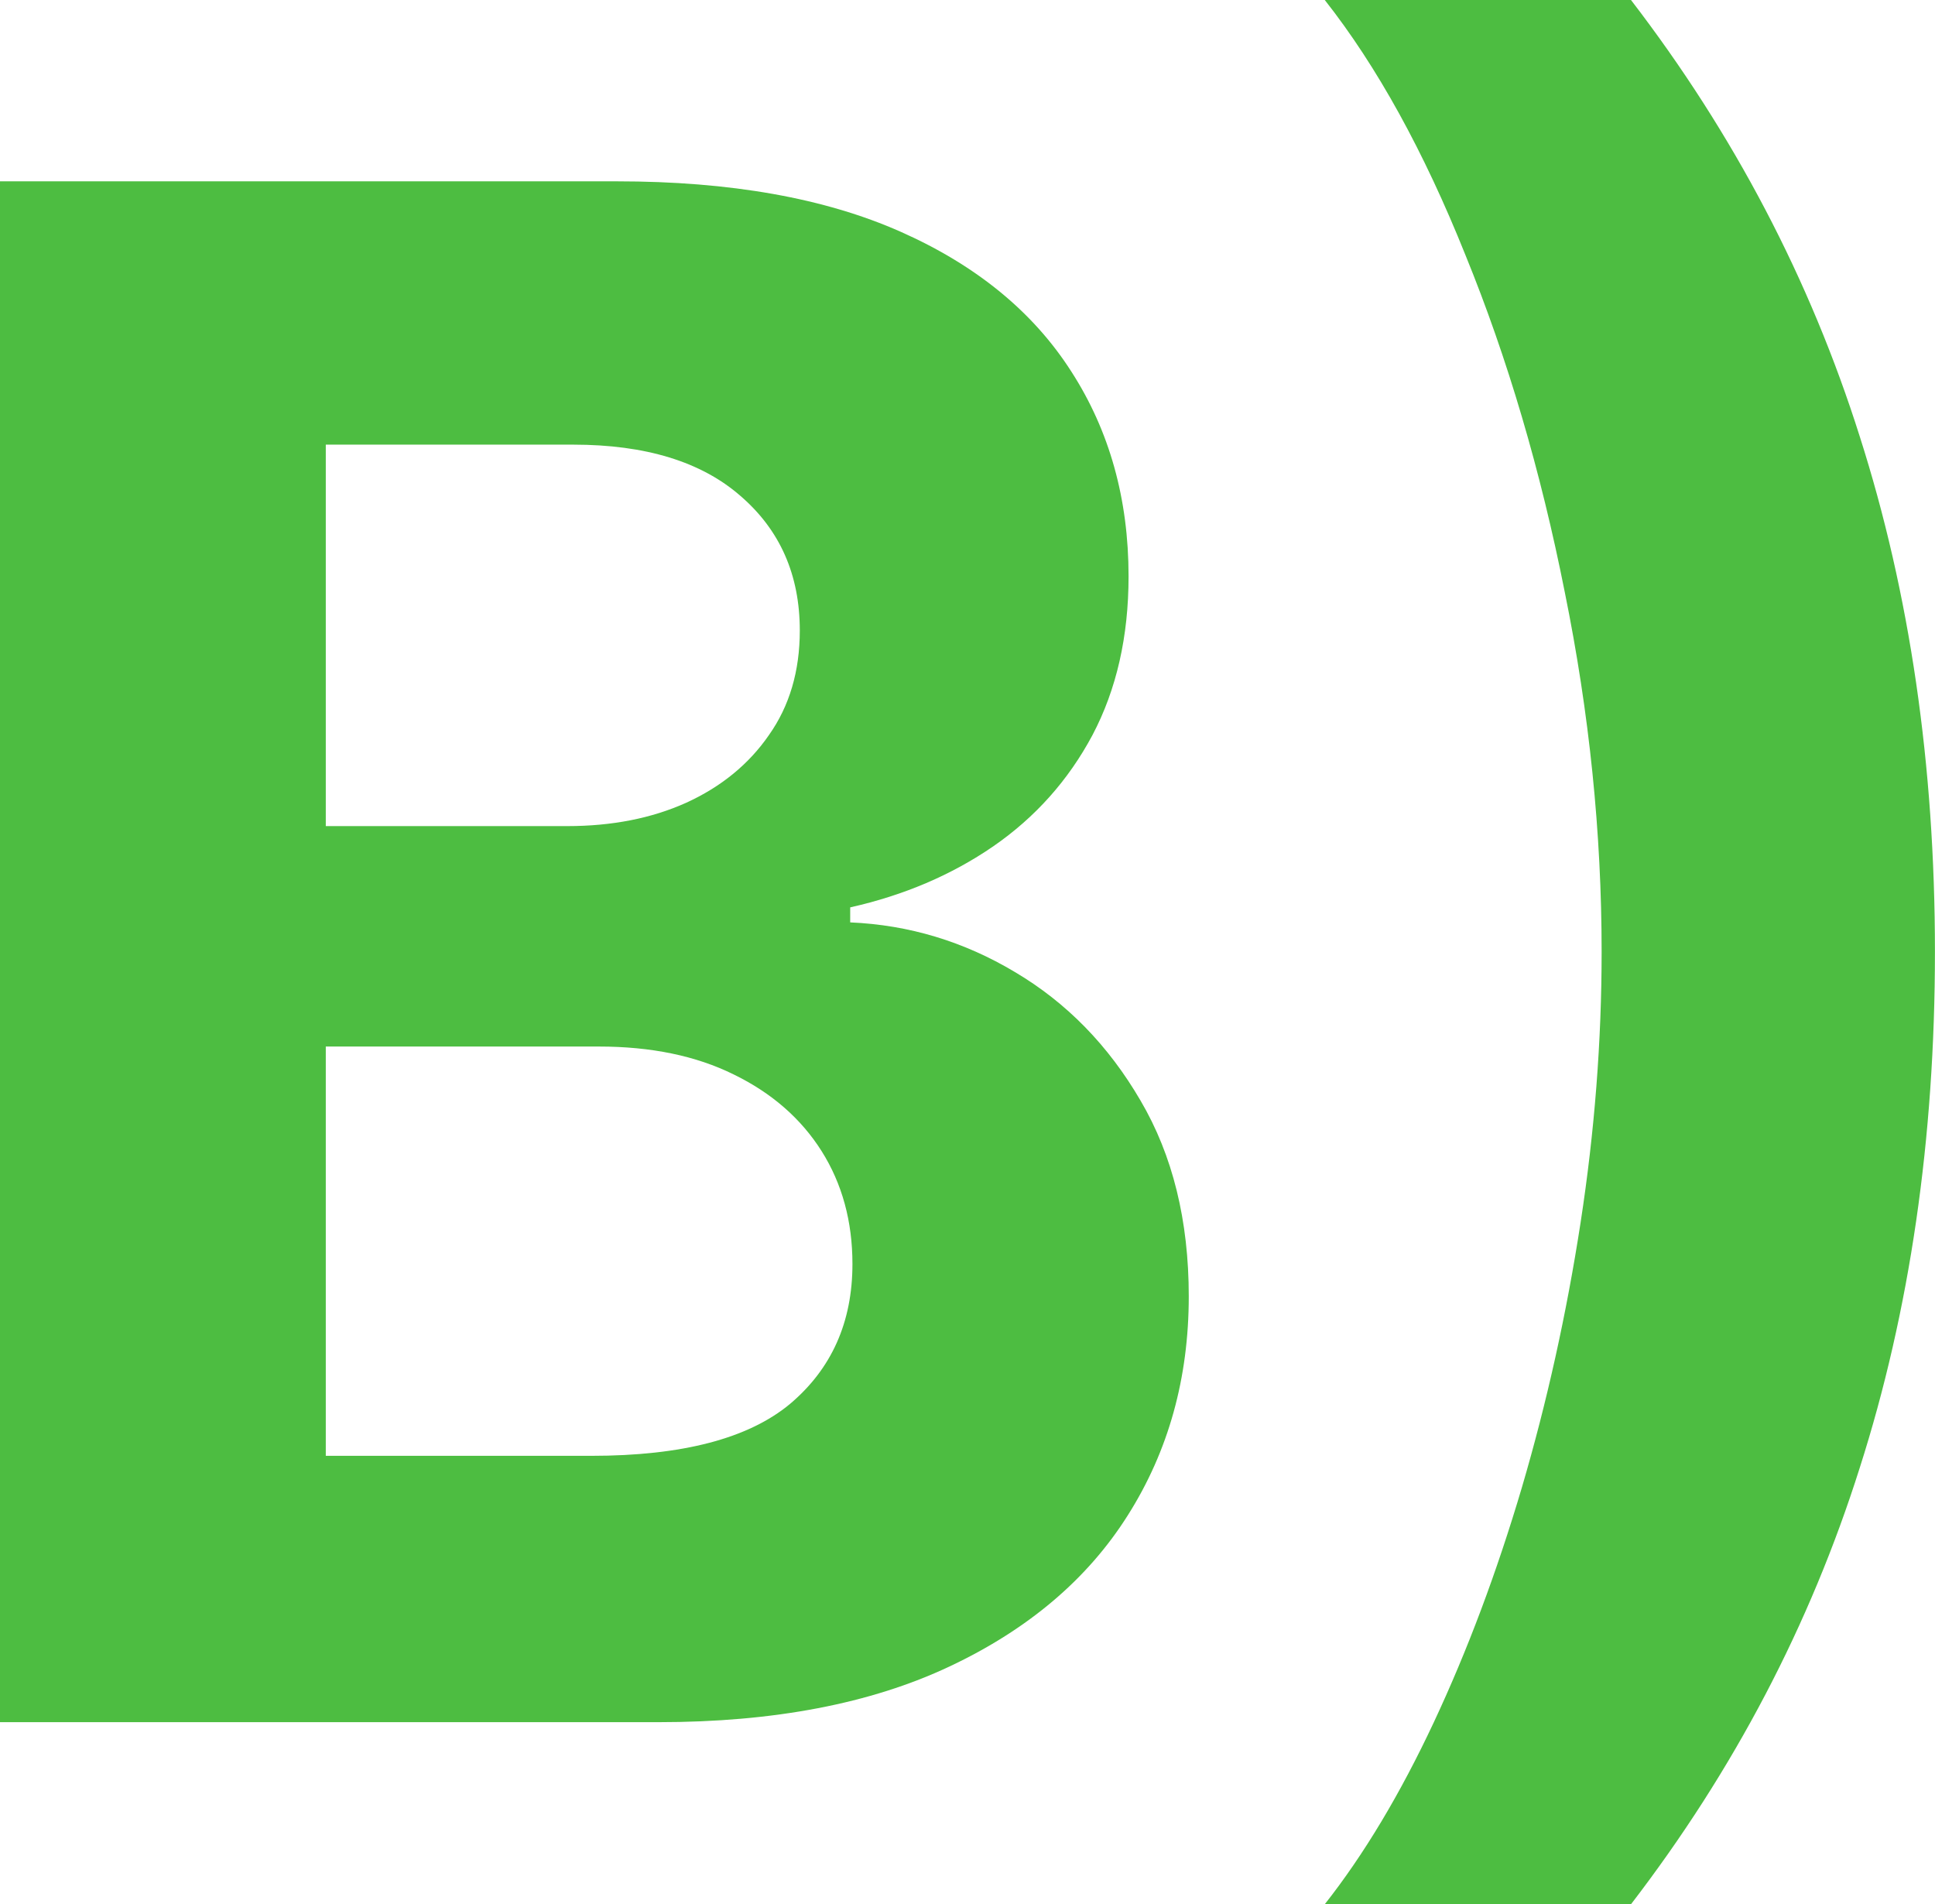
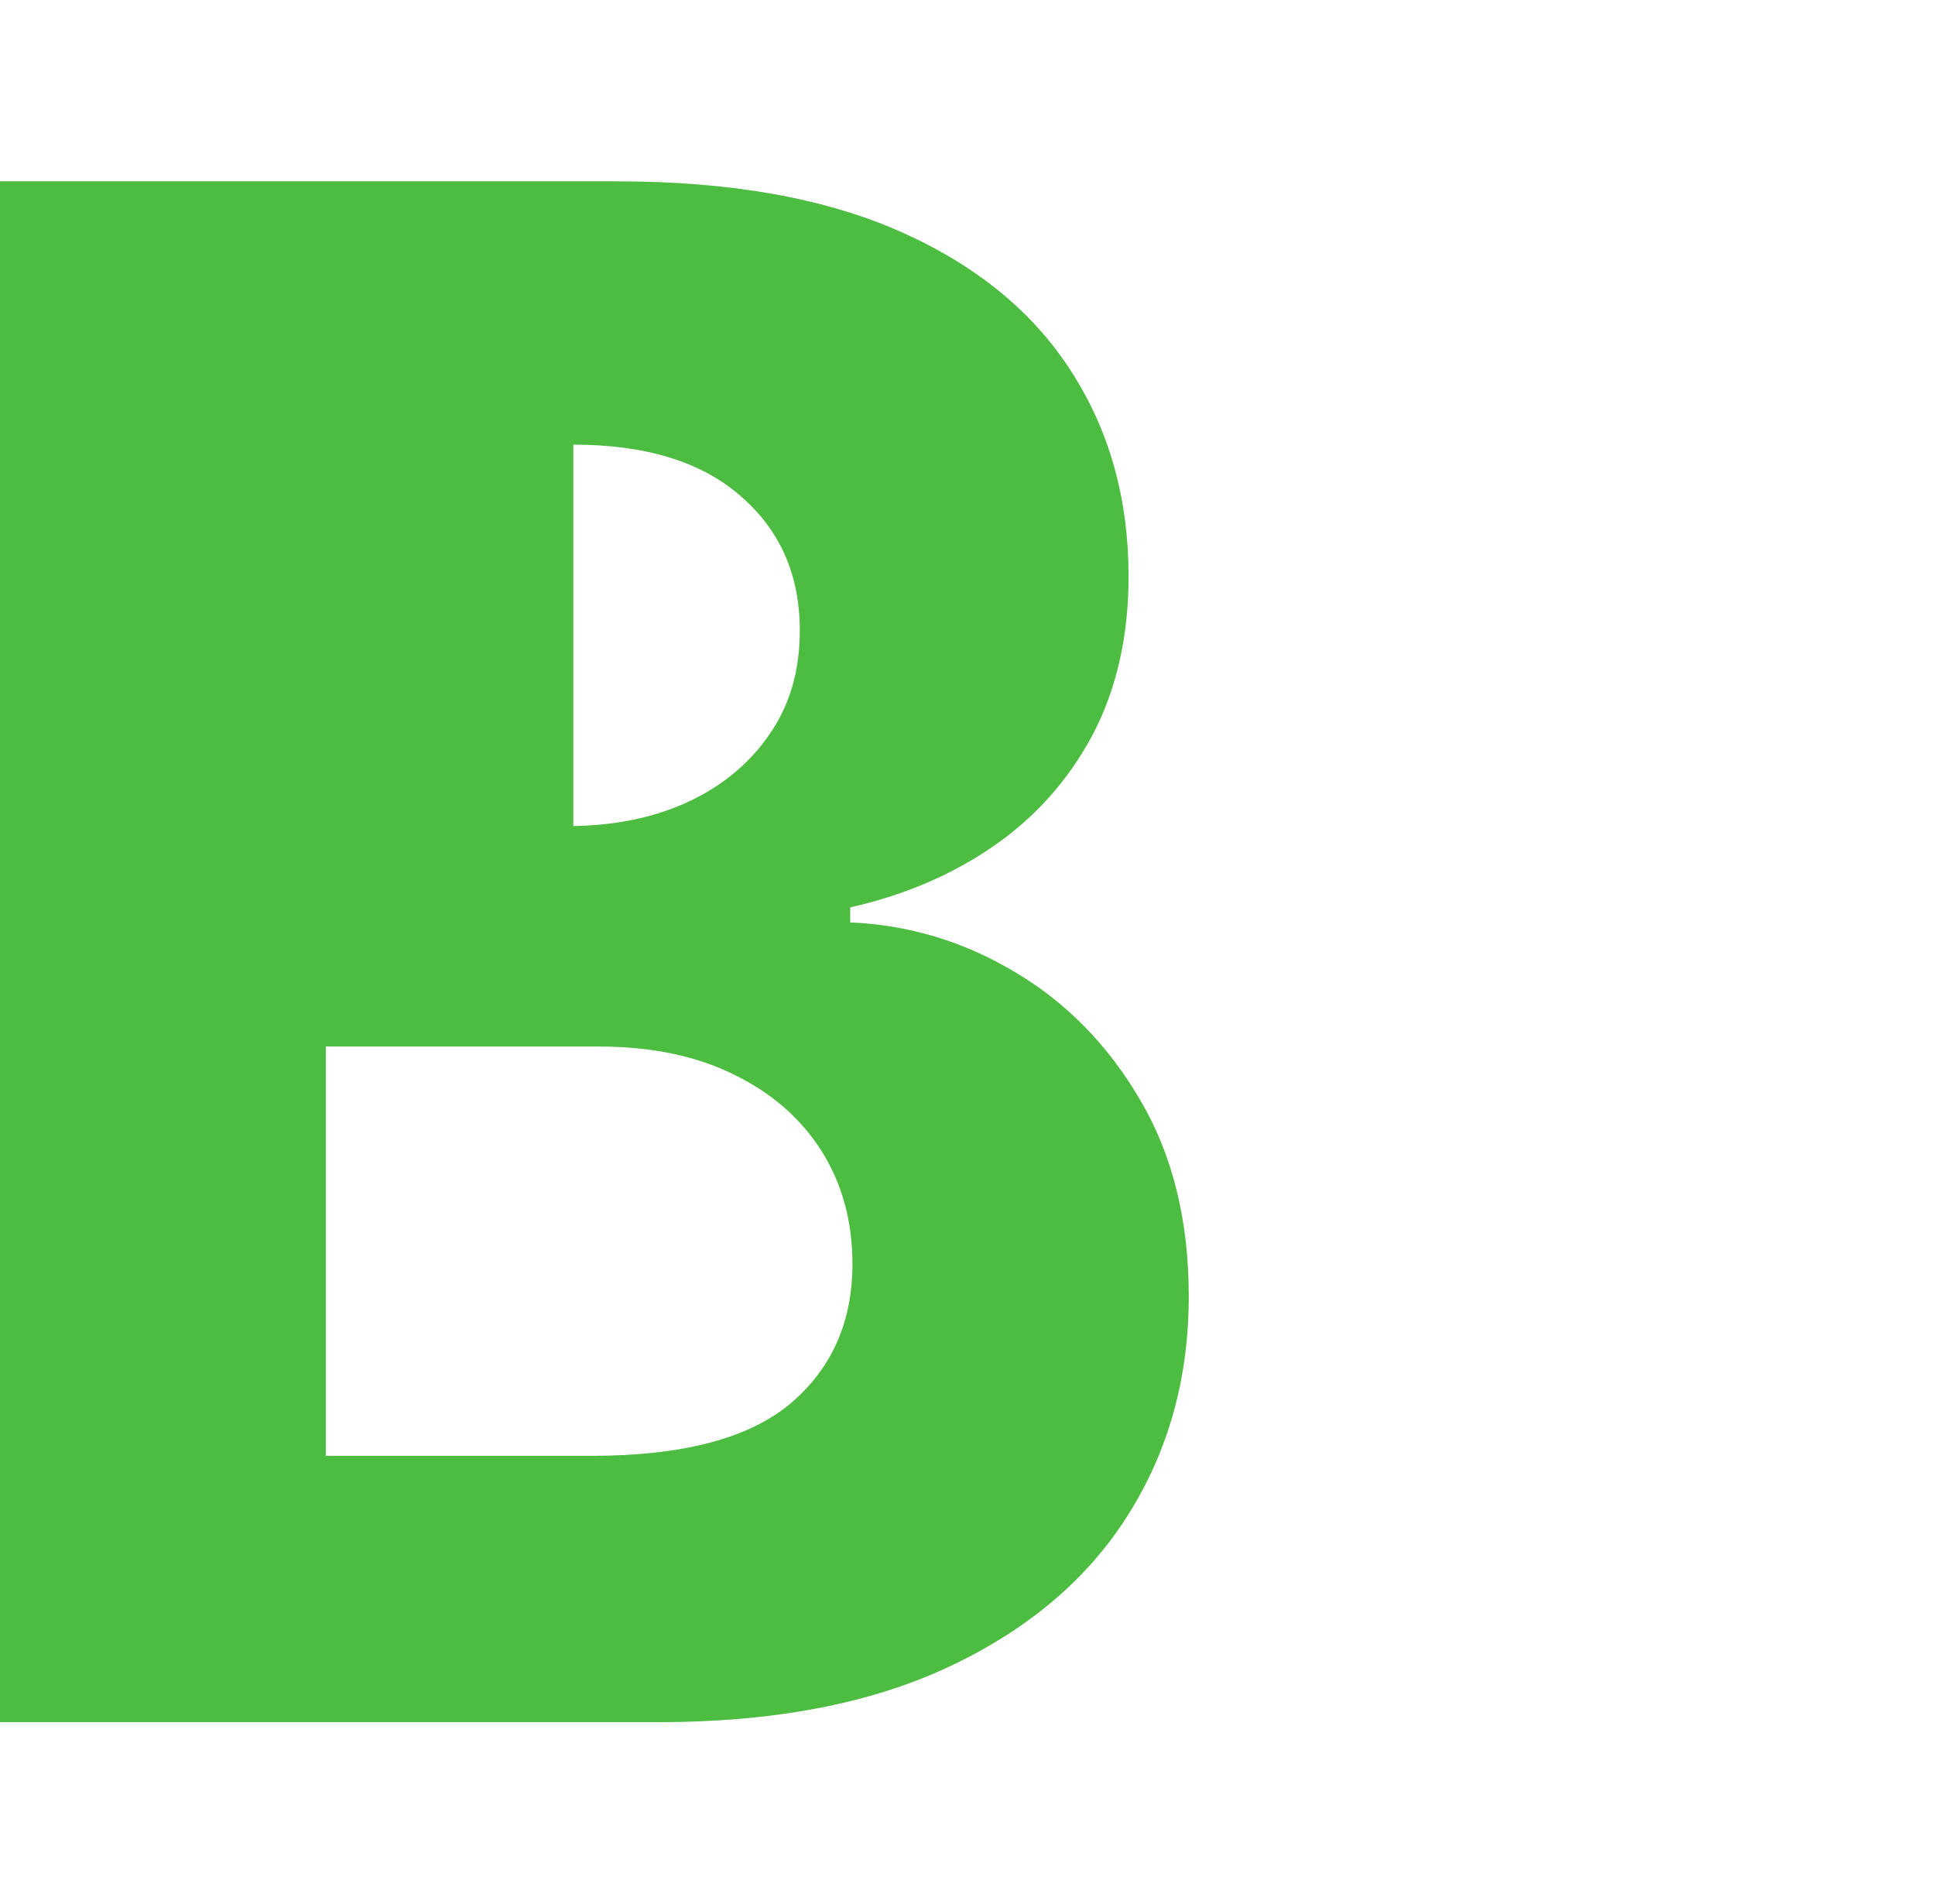
<svg xmlns="http://www.w3.org/2000/svg" width="63" height="62" viewBox="0 0 63 62" fill="none">
-   <path d="M0 56.072V5.904H20.087C23.778 5.904 26.856 6.451 29.322 7.545C31.788 8.639 33.642 10.158 34.883 12.101C36.124 14.028 36.744 16.249 36.744 18.764C36.744 20.724 36.352 22.447 35.569 23.933C34.785 25.403 33.707 26.611 32.335 27.558C30.98 28.489 29.428 29.151 27.681 29.543V30.032C29.591 30.114 31.38 30.653 33.045 31.649C34.727 32.645 36.091 34.042 37.136 35.838C38.181 37.618 38.704 39.741 38.704 42.207C38.704 44.869 38.043 47.245 36.72 49.335C35.413 51.409 33.478 53.051 30.914 54.259C28.35 55.468 25.19 56.072 21.434 56.072H0ZM10.607 47.4H19.254C22.21 47.4 24.366 46.837 25.721 45.71C27.076 44.567 27.754 43.048 27.754 41.154C27.754 39.766 27.419 38.541 26.75 37.479C26.08 36.418 25.125 35.585 23.884 34.981C22.659 34.376 21.197 34.074 19.499 34.074H10.607V47.4ZM10.607 26.897H18.47C19.924 26.897 21.214 26.644 22.341 26.137C23.484 25.615 24.382 24.88 25.035 23.933C25.705 22.986 26.04 21.851 26.04 20.528C26.04 18.715 25.394 17.253 24.104 16.143C22.831 15.033 21.018 14.477 18.666 14.477H10.607V26.897Z" fill="#4DBD41" />
-   <path d="M62.998 30.988C62.998 37.079 62.182 42.681 60.549 47.792C58.932 52.904 56.45 57.64 53.102 62H43.132C44.406 60.383 45.59 58.407 46.684 56.072C47.778 53.737 48.733 51.189 49.55 48.429C50.366 45.653 51.003 42.779 51.461 39.806C51.918 36.834 52.146 33.895 52.146 30.988C52.146 27.117 51.746 23.214 50.946 19.279C50.162 15.326 49.084 11.668 47.712 8.304C46.357 4.924 44.83 2.156 43.132 0H53.102C56.45 4.36 58.932 9.096 60.549 14.208C62.182 19.319 62.998 24.913 62.998 30.988Z" fill="#4DBD41" />
+   <path d="M0 56.072V5.904H20.087C23.778 5.904 26.856 6.451 29.322 7.545C31.788 8.639 33.642 10.158 34.883 12.101C36.124 14.028 36.744 16.249 36.744 18.764C36.744 20.724 36.352 22.447 35.569 23.933C34.785 25.403 33.707 26.611 32.335 27.558C30.98 28.489 29.428 29.151 27.681 29.543V30.032C29.591 30.114 31.38 30.653 33.045 31.649C34.727 32.645 36.091 34.042 37.136 35.838C38.181 37.618 38.704 39.741 38.704 42.207C38.704 44.869 38.043 47.245 36.72 49.335C35.413 51.409 33.478 53.051 30.914 54.259C28.35 55.468 25.19 56.072 21.434 56.072H0ZM10.607 47.4H19.254C22.21 47.4 24.366 46.837 25.721 45.71C27.076 44.567 27.754 43.048 27.754 41.154C27.754 39.766 27.419 38.541 26.75 37.479C26.08 36.418 25.125 35.585 23.884 34.981C22.659 34.376 21.197 34.074 19.499 34.074H10.607V47.4ZM10.607 26.897H18.47C19.924 26.897 21.214 26.644 22.341 26.137C23.484 25.615 24.382 24.88 25.035 23.933C25.705 22.986 26.04 21.851 26.04 20.528C26.04 18.715 25.394 17.253 24.104 16.143C22.831 15.033 21.018 14.477 18.666 14.477V26.897Z" fill="#4DBD41" />
</svg>